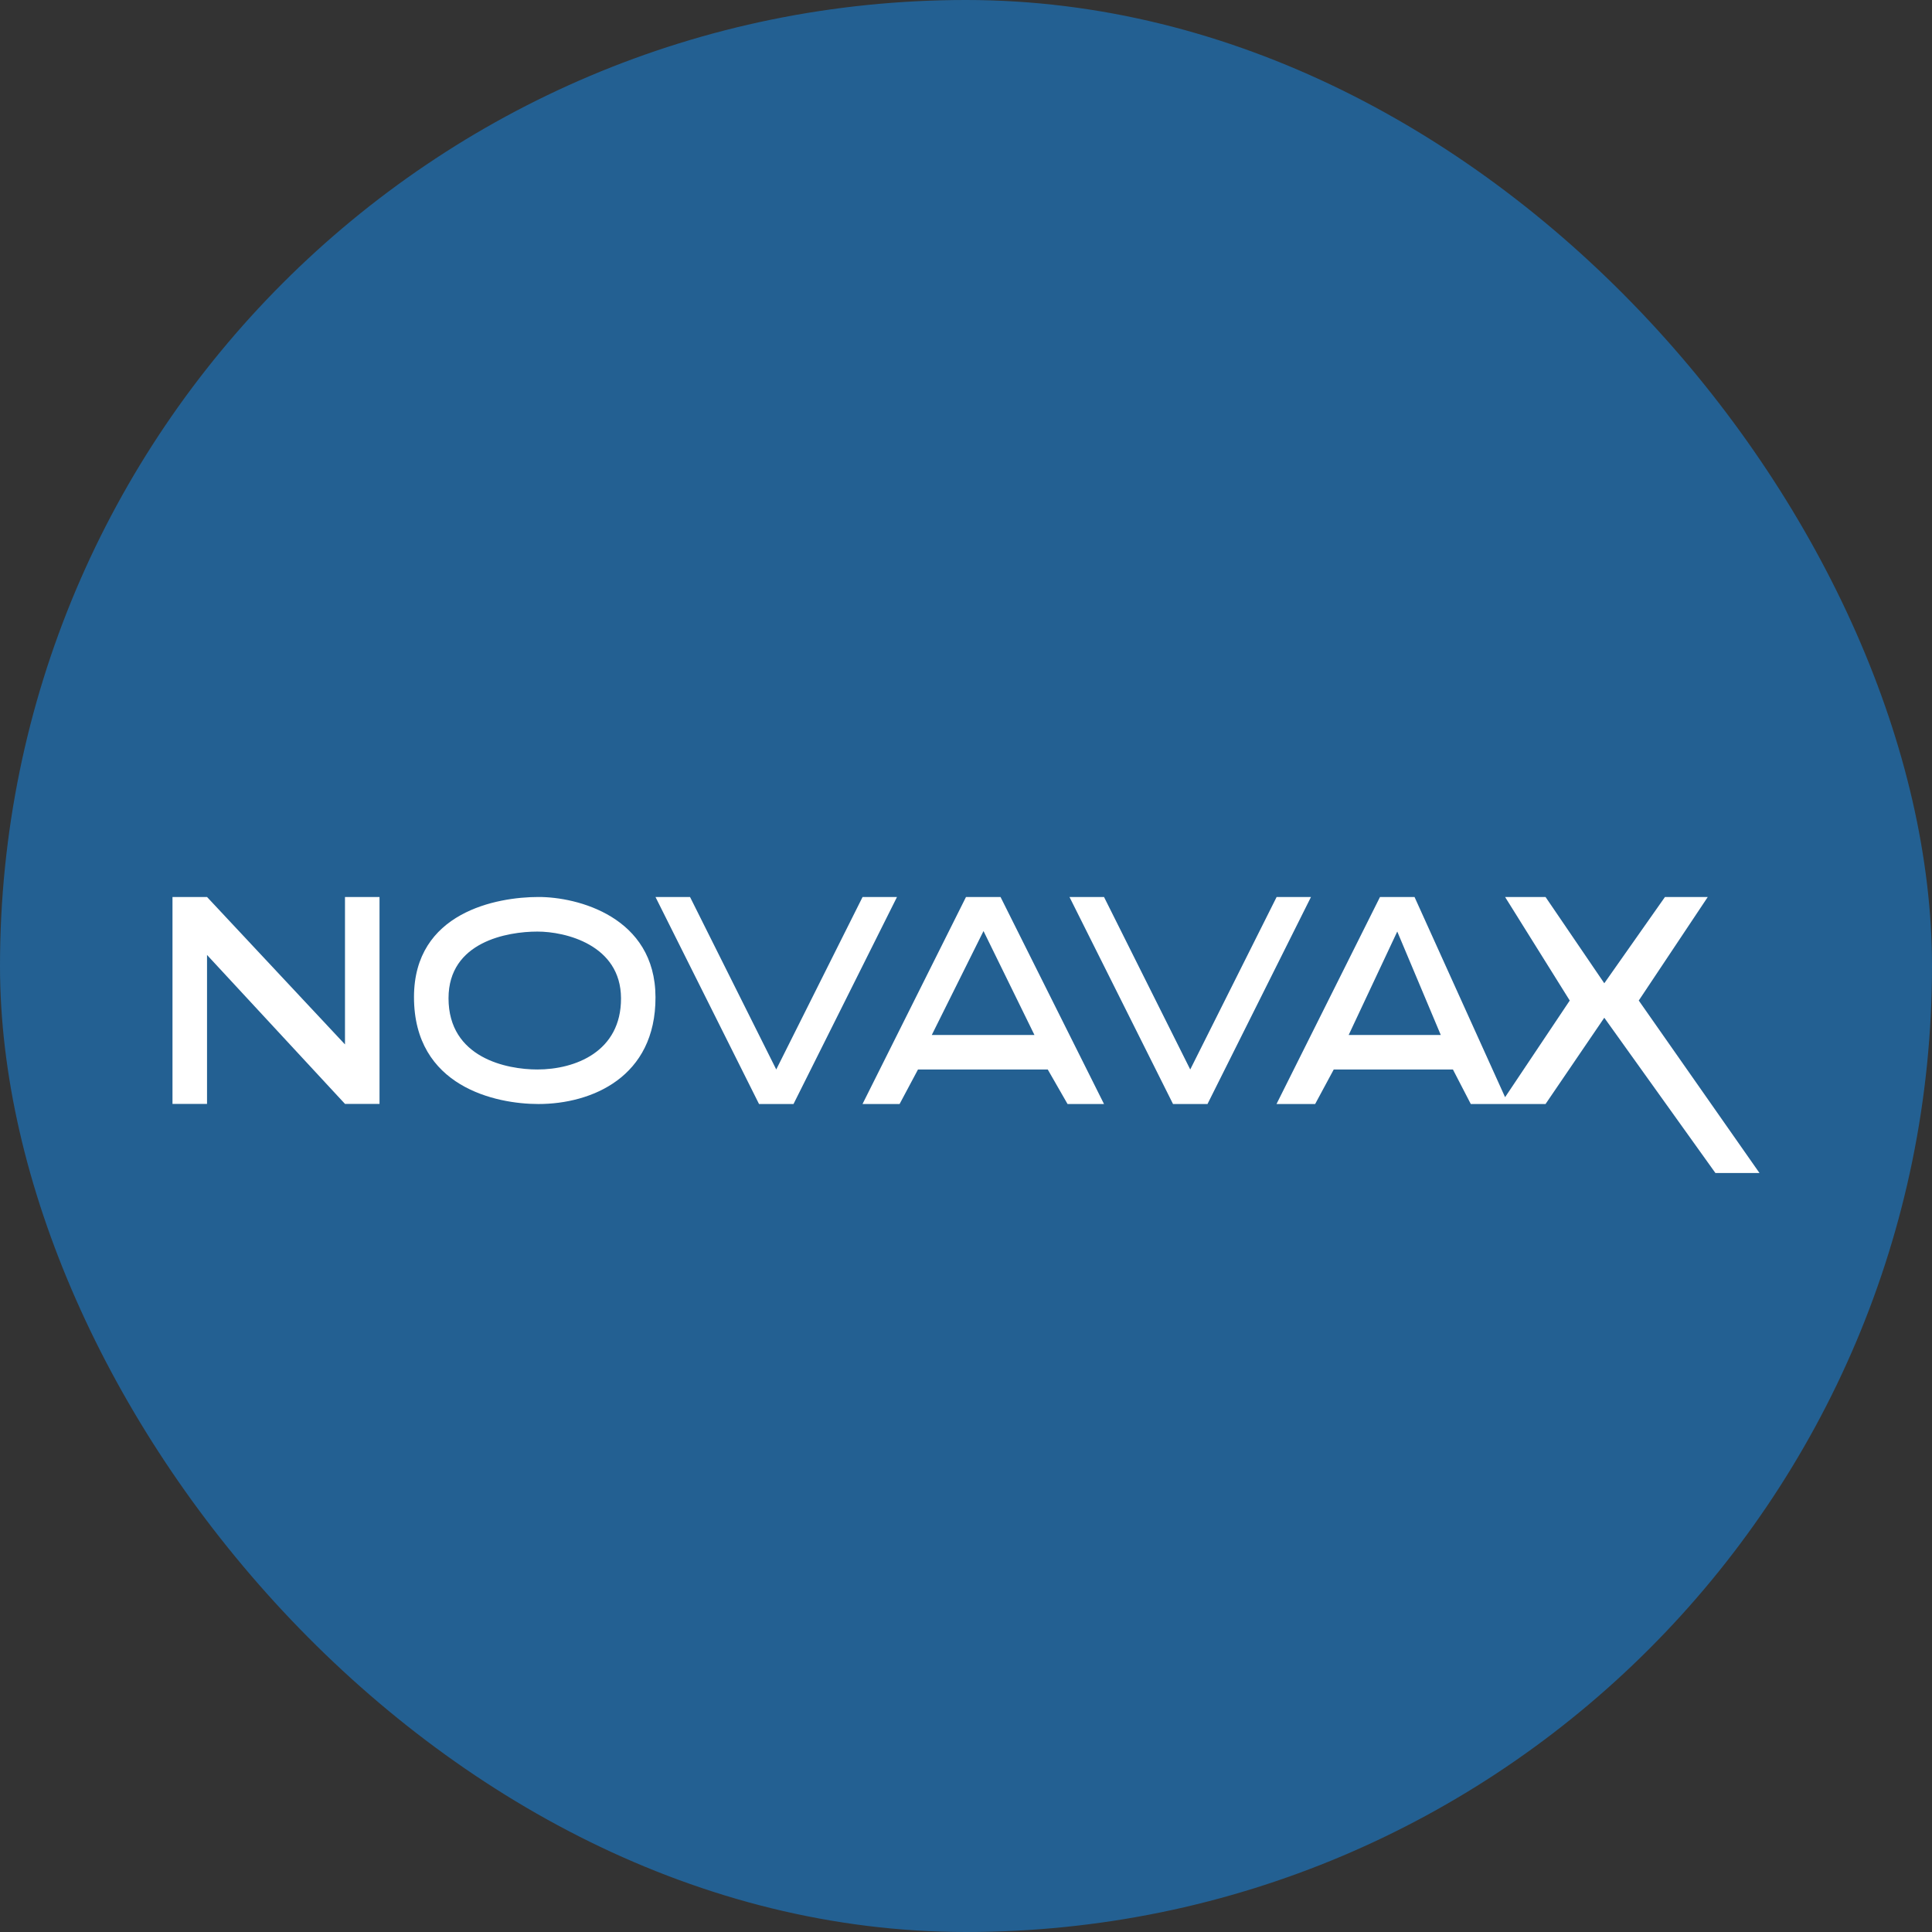
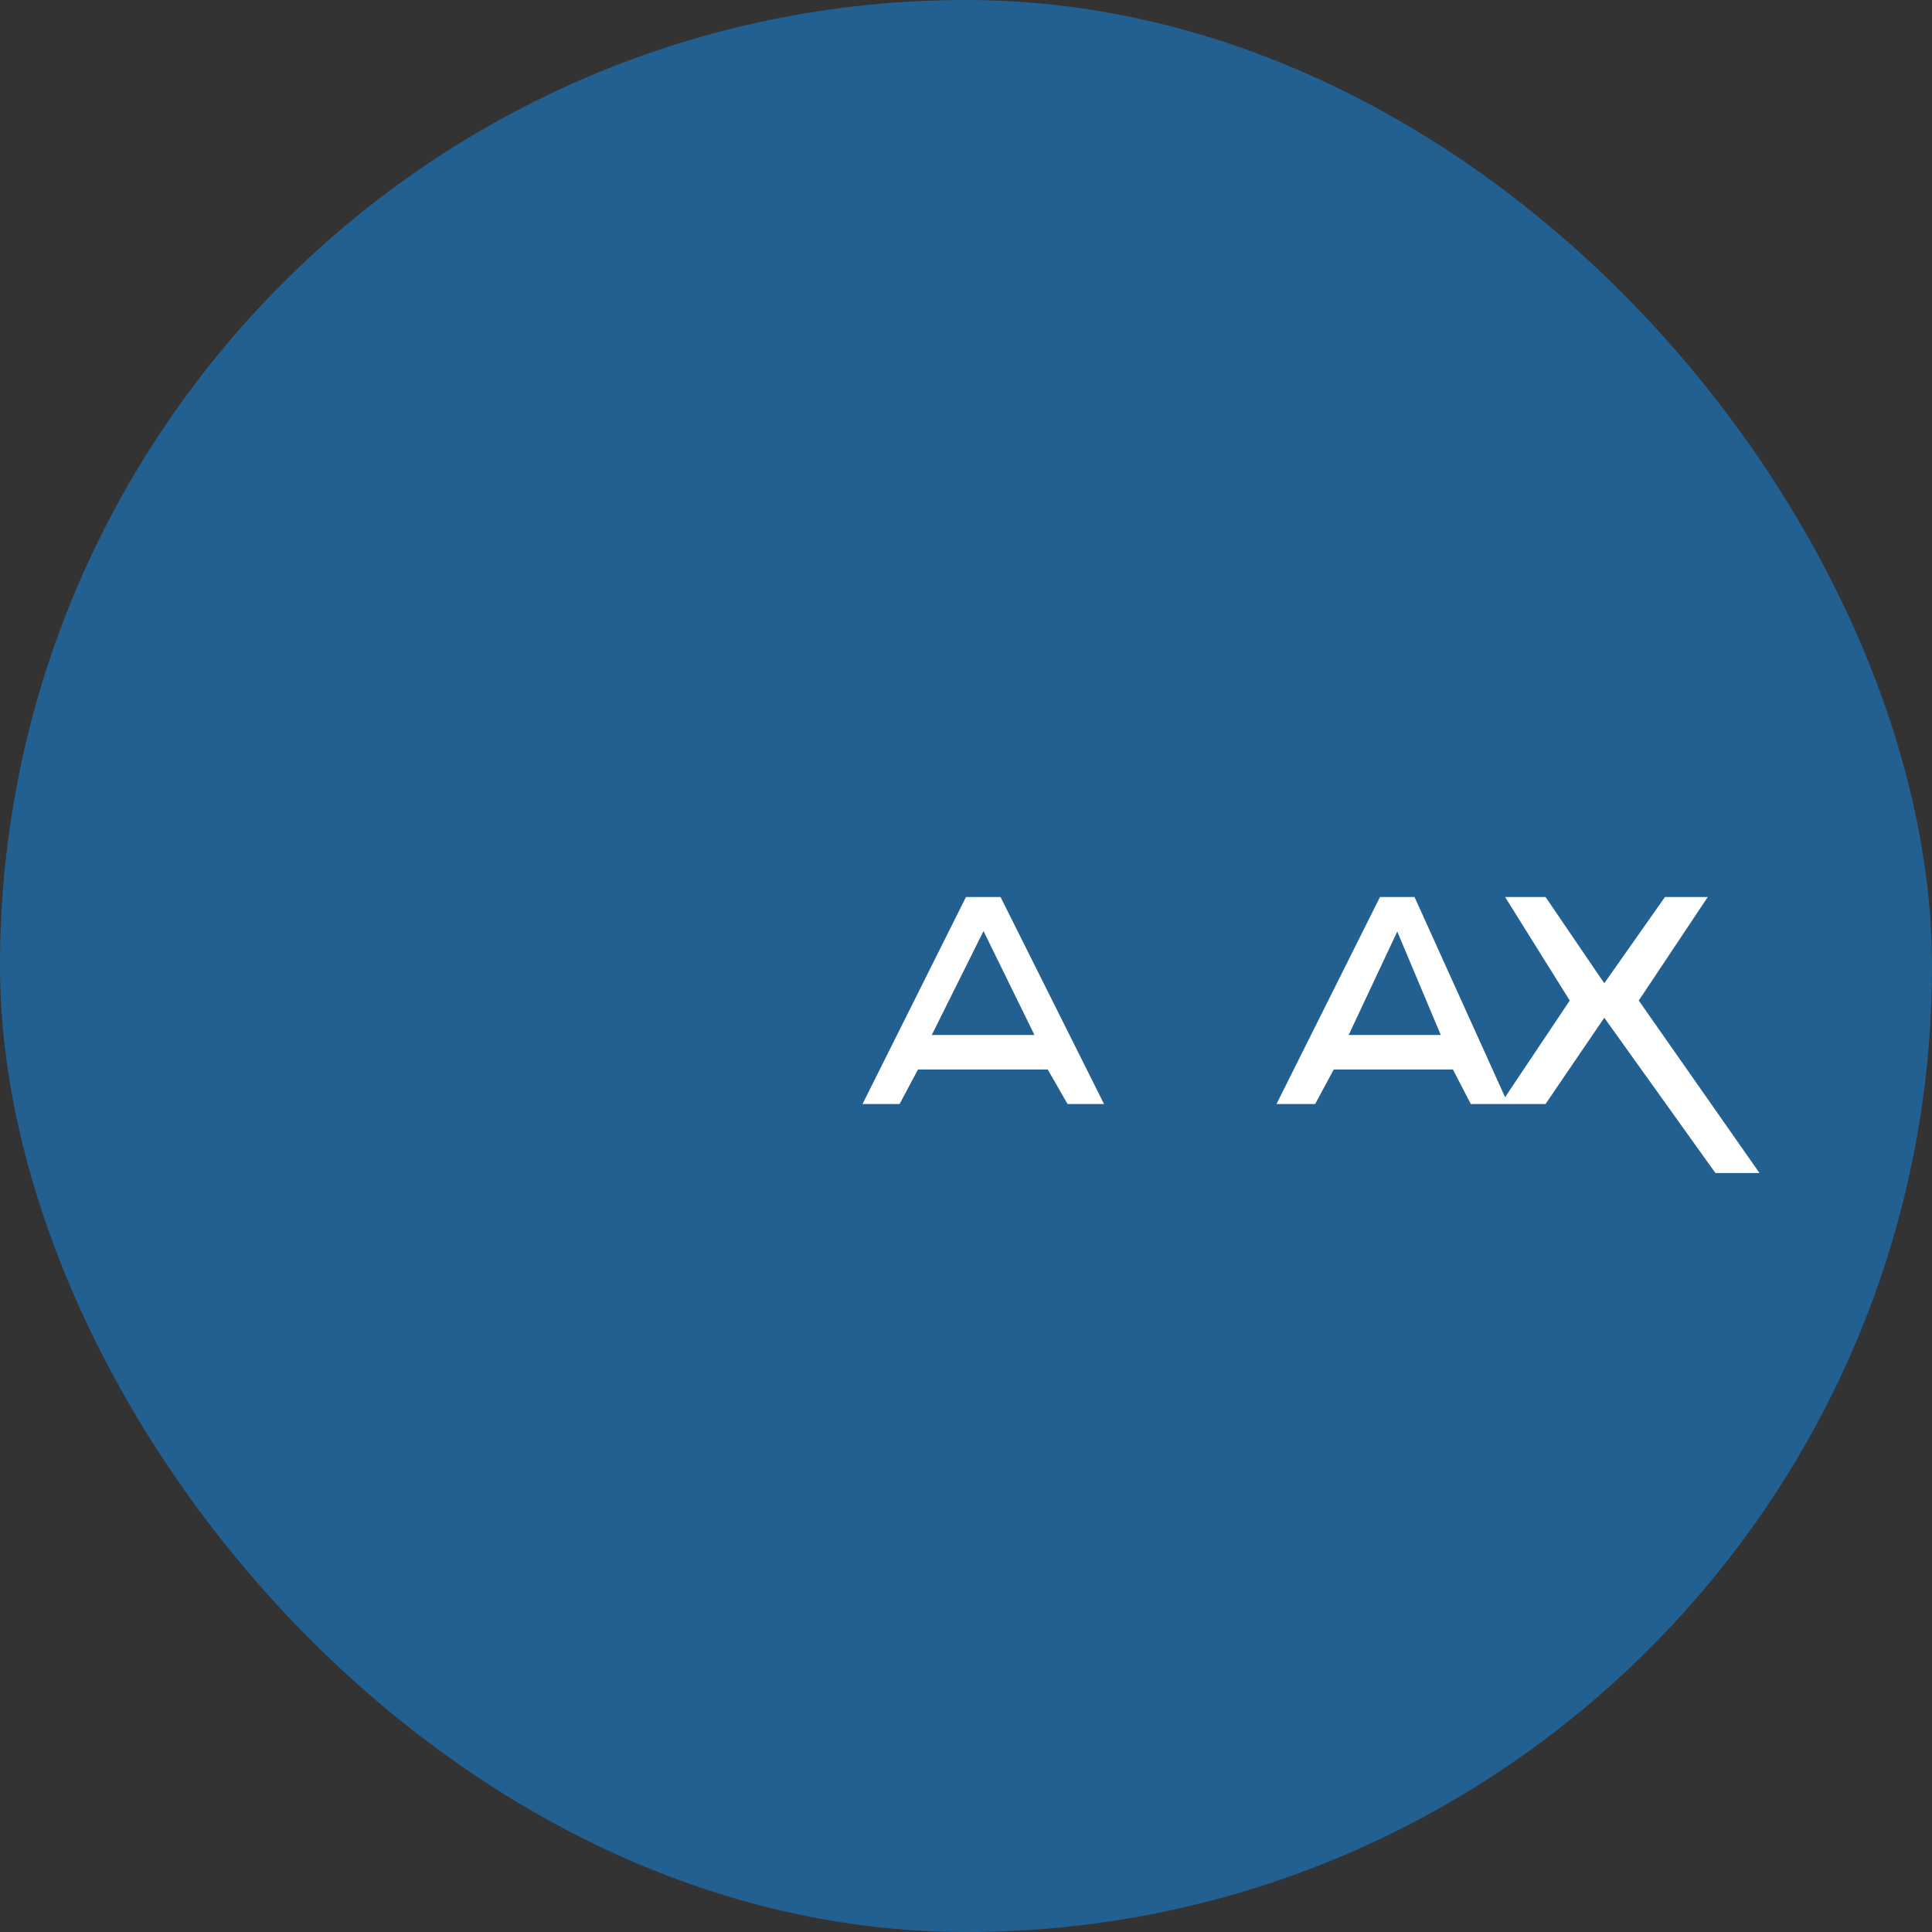
<svg xmlns="http://www.w3.org/2000/svg" width="32" height="32" viewBox="0 0 32 32" fill="none">
  <rect x="0" y="0" width="32" height="32" fill="#333333" stroke="none" />
  <g clip-path="url(#clip0_9432_1592)">
    <path d="M0 0H32V32H0V0Z" fill="#236092" />
-     <path d="M2.857 18.284V14.857H3.429L5.714 17.299V14.857H6.286V18.284H5.714L3.429 15.817V18.284H2.857Z" fill="white" />
-     <path fill-rule="evenodd" clip-rule="evenodd" d="M8.918 14.857C9.562 14.855 10.853 15.184 10.857 16.515C10.862 17.846 9.793 18.286 8.918 18.286C8.215 18.286 6.857 18.003 6.857 16.515C6.857 15.109 8.227 14.857 8.918 14.857ZM8.901 15.43C9.361 15.429 10.282 15.647 10.286 16.534C10.289 17.421 9.525 17.714 8.9 17.714C8.399 17.714 7.429 17.526 7.429 16.534C7.429 15.597 8.407 15.43 8.9 15.43H8.901Z" fill="white" />
-     <path d="M12.572 18.286L10.857 14.857H11.429L12.857 17.714L14.287 14.857H14.857L13.143 18.286H12.572ZM19.429 18.286L17.714 14.857H18.286L19.714 17.714L21.145 14.857H21.714L20 18.286H19.429Z" fill="white" />
    <path fill-rule="evenodd" clip-rule="evenodd" d="M16 14.857L14.286 18.286H14.9L15.205 17.714H17.354L17.682 18.286H18.286L16.572 14.857H16ZM16.29 15.421L15.433 17.143H17.134L16.29 15.421ZM22.857 14.857L21.143 18.286H21.783L22.091 17.714H24.065L24.361 18.286H25.599L26.572 16.857L28.413 19.429H29.143L27.143 16.572L28.286 14.857H27.577L26.572 16.286L25.599 14.857H24.929L26 16.572L24.929 18.173L23.429 14.857H22.857ZM23.143 15.429L22.338 17.143H23.864L23.143 15.429Z" fill="white" />
  </g>
  <defs>
    <clipPath id="clip0_9432_1592">
      <rect width="32" height="32" rx="16" fill="white" />
    </clipPath>
  </defs>
</svg>